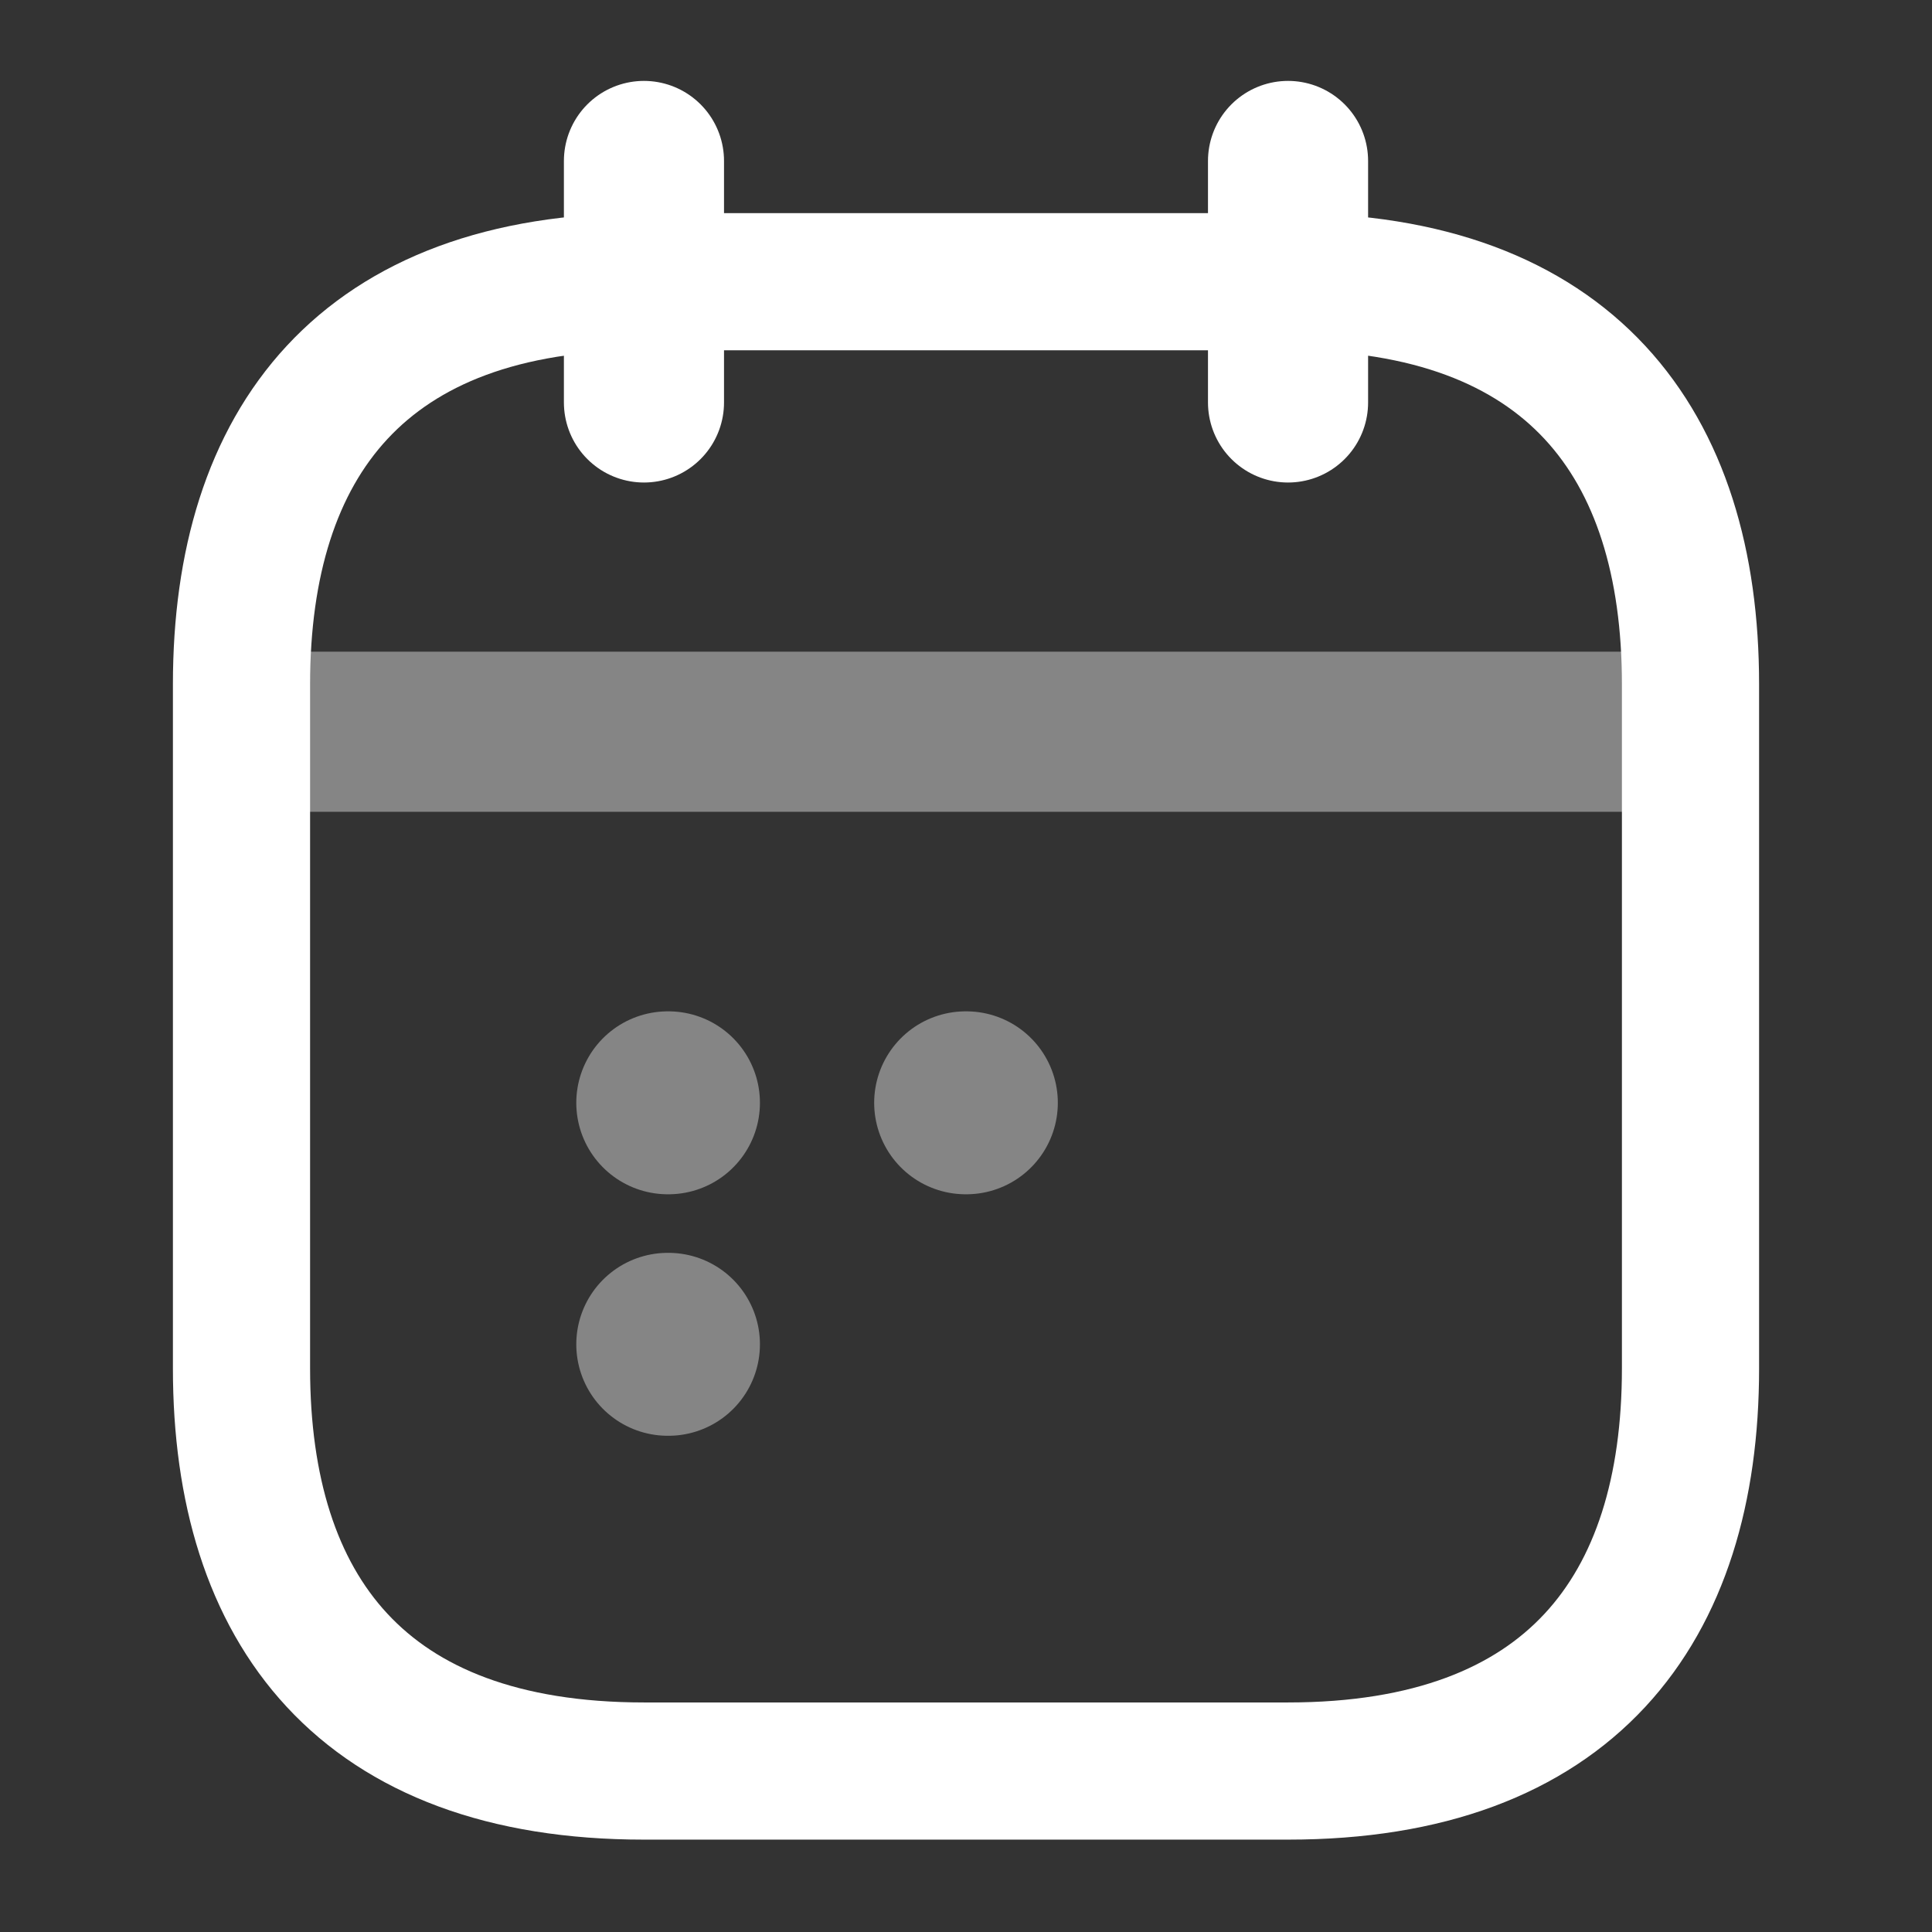
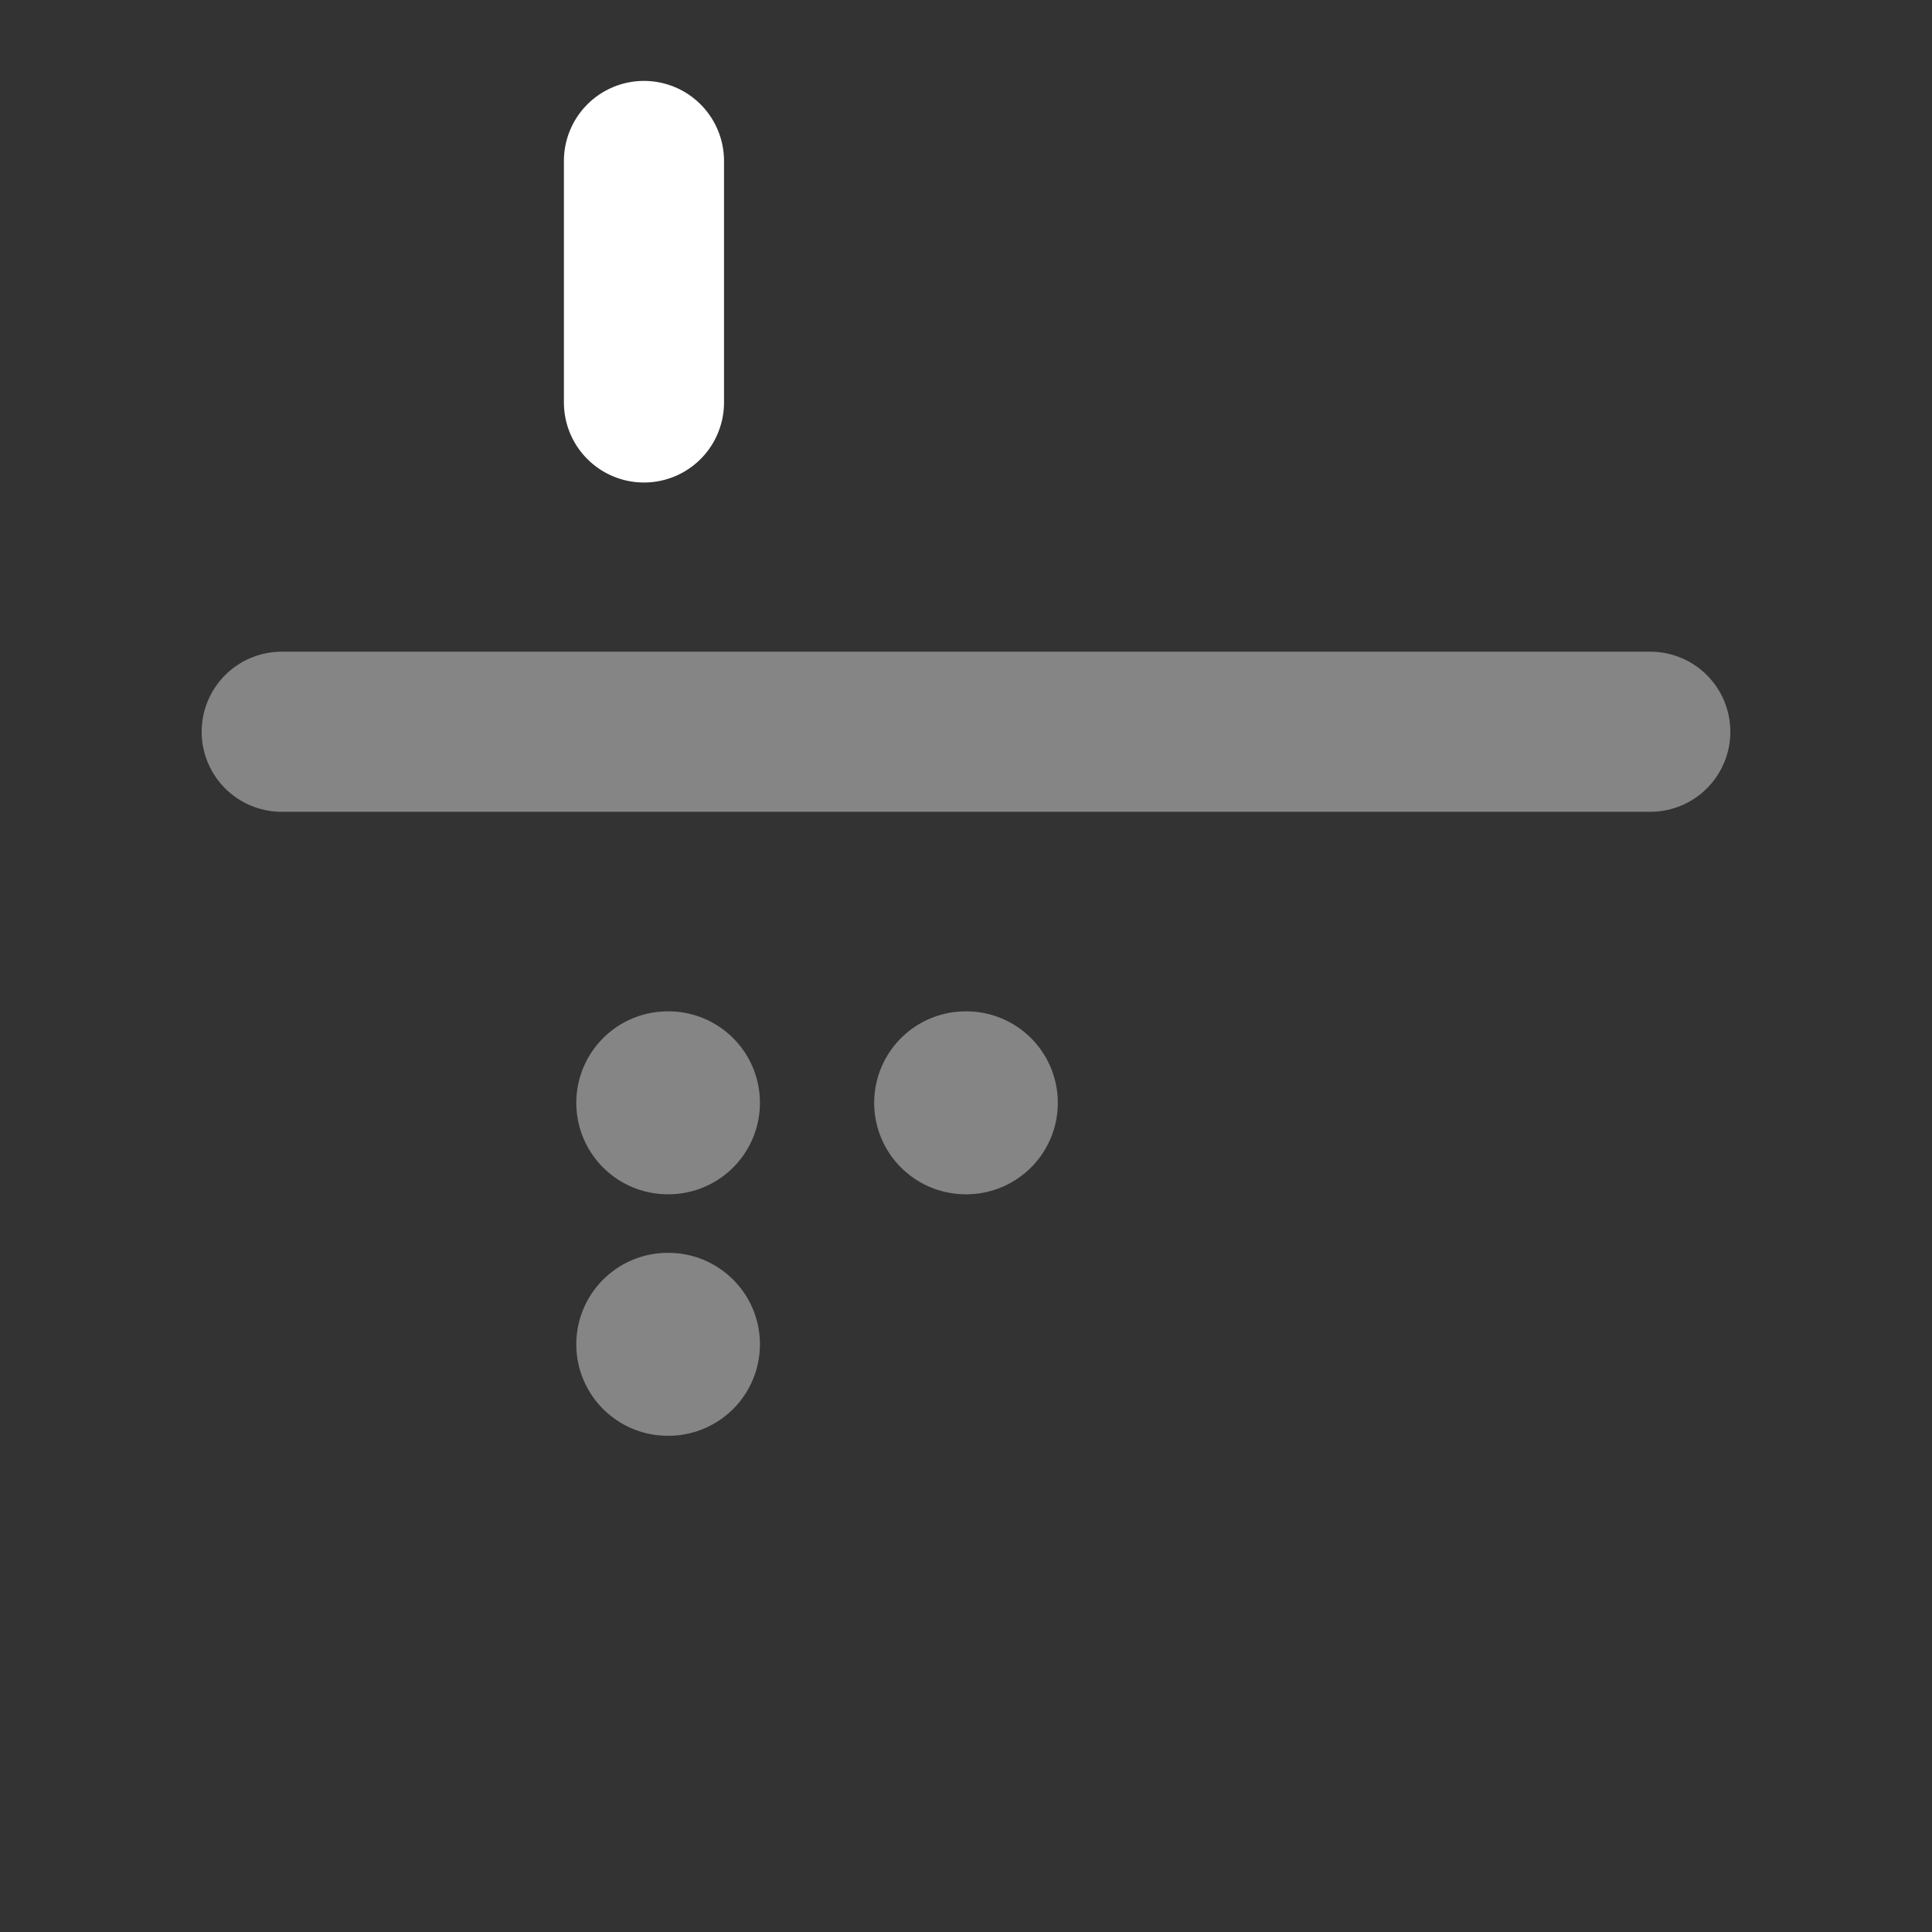
<svg xmlns="http://www.w3.org/2000/svg" width="16" height="16" viewBox="0 0 16 16" fill="none">
  <rect x="0" y="0" width="16" height="16" fill="#333333" stroke="none" />
  <g id="vuesax/twotone/calendar-2">
    <g id="calendar-2">
      <path id="Vector" d="M5.333 1.333V3.333" stroke="white" stroke-width="1.326" stroke-miterlimit="10" stroke-linecap="round" stroke-linejoin="round" />
-       <path id="Vector_2" d="M10.667 1.333V3.333" stroke="white" stroke-width="1.326" stroke-miterlimit="10" stroke-linecap="round" stroke-linejoin="round" />
      <path id="Vector_3" opacity="0.4" d="M2.333 6.06H13.667" stroke="white" stroke-width="1.326" stroke-miterlimit="10" stroke-linecap="round" stroke-linejoin="round" />
-       <path id="Vector_4" d="M14 5.667V11.333C14 13.333 13 14.667 10.667 14.667H5.333C3 14.667 2 13.333 2 11.333V5.667C2 3.667 3 2.333 5.333 2.333H10.667C13 2.333 14 3.667 14 5.667Z" stroke="white" stroke-width="1.136" stroke-miterlimit="10" stroke-linecap="round" stroke-linejoin="round" />
      <path id="Vector_5" opacity="0.4" d="M7.997 9.133H8.003" stroke="white" stroke-width="1.515" stroke-linecap="round" stroke-linejoin="round" />
      <path id="Vector_6" opacity="0.4" d="M5.53 9.133H5.536" stroke="white" stroke-width="1.515" stroke-linecap="round" stroke-linejoin="round" />
      <path id="Vector_7" opacity="0.4" d="M5.53 11.133H5.536" stroke="white" stroke-width="1.515" stroke-linecap="round" stroke-linejoin="round" />
    </g>
  </g>
</svg>